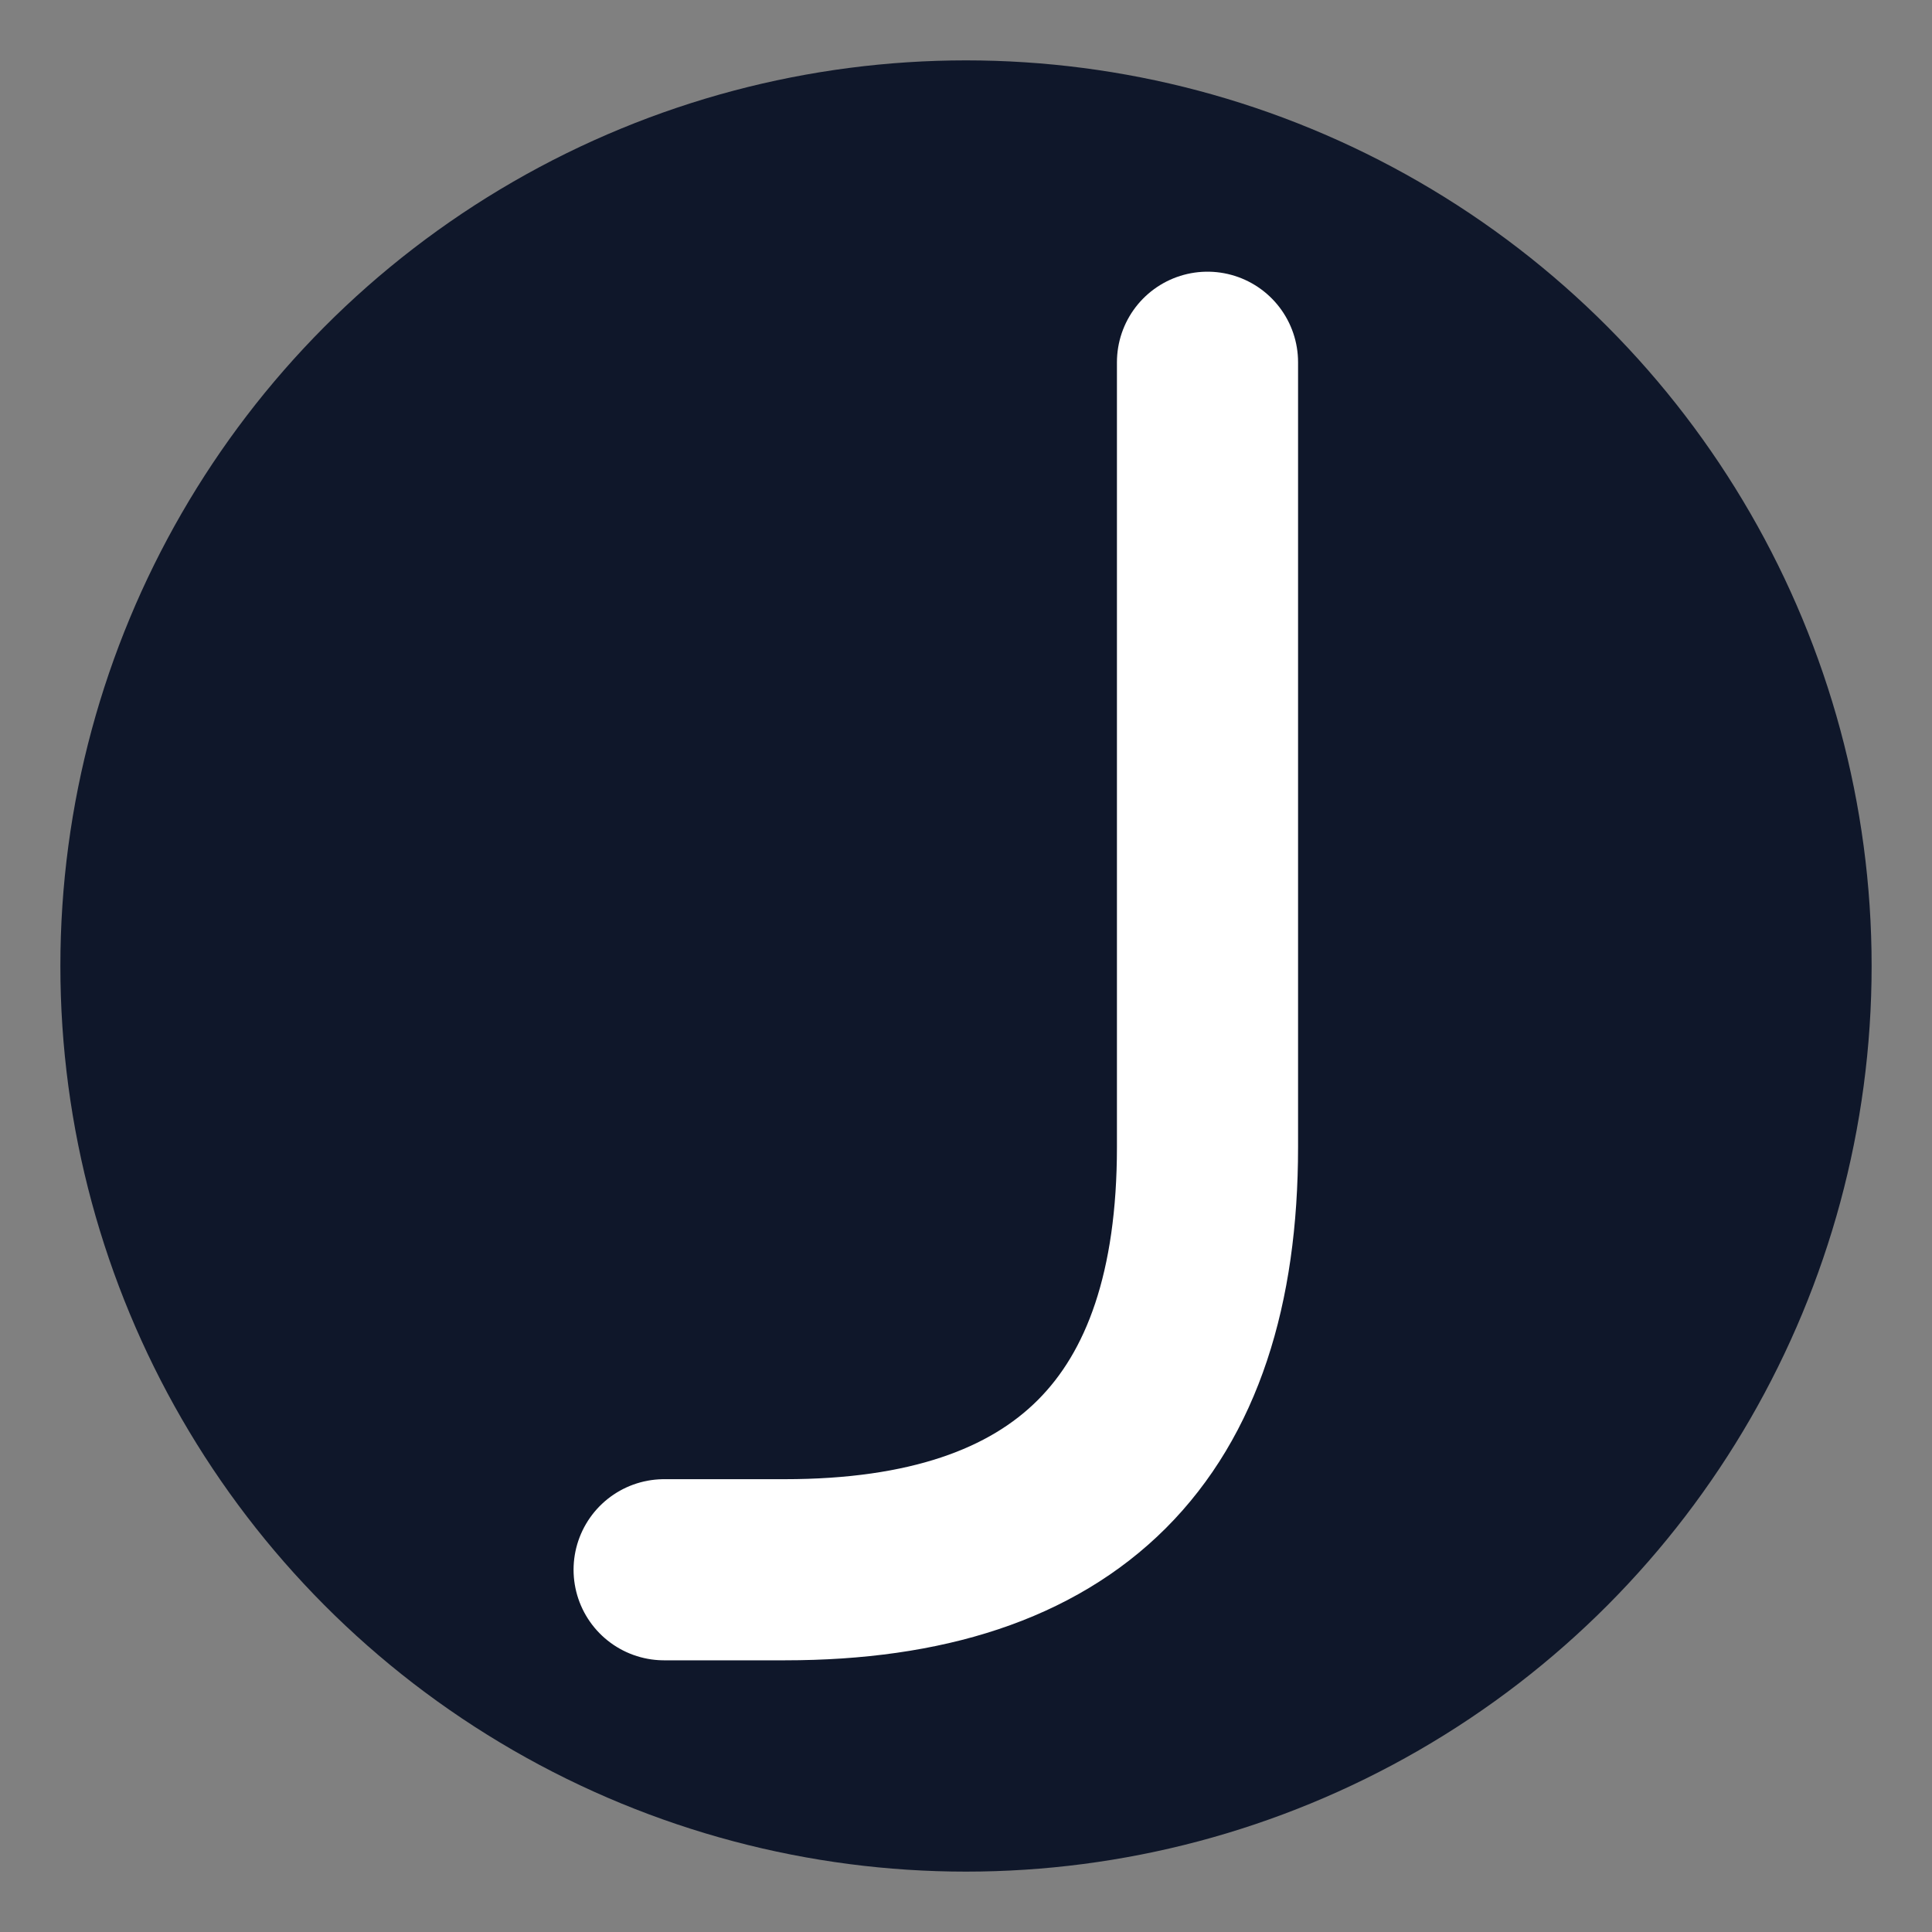
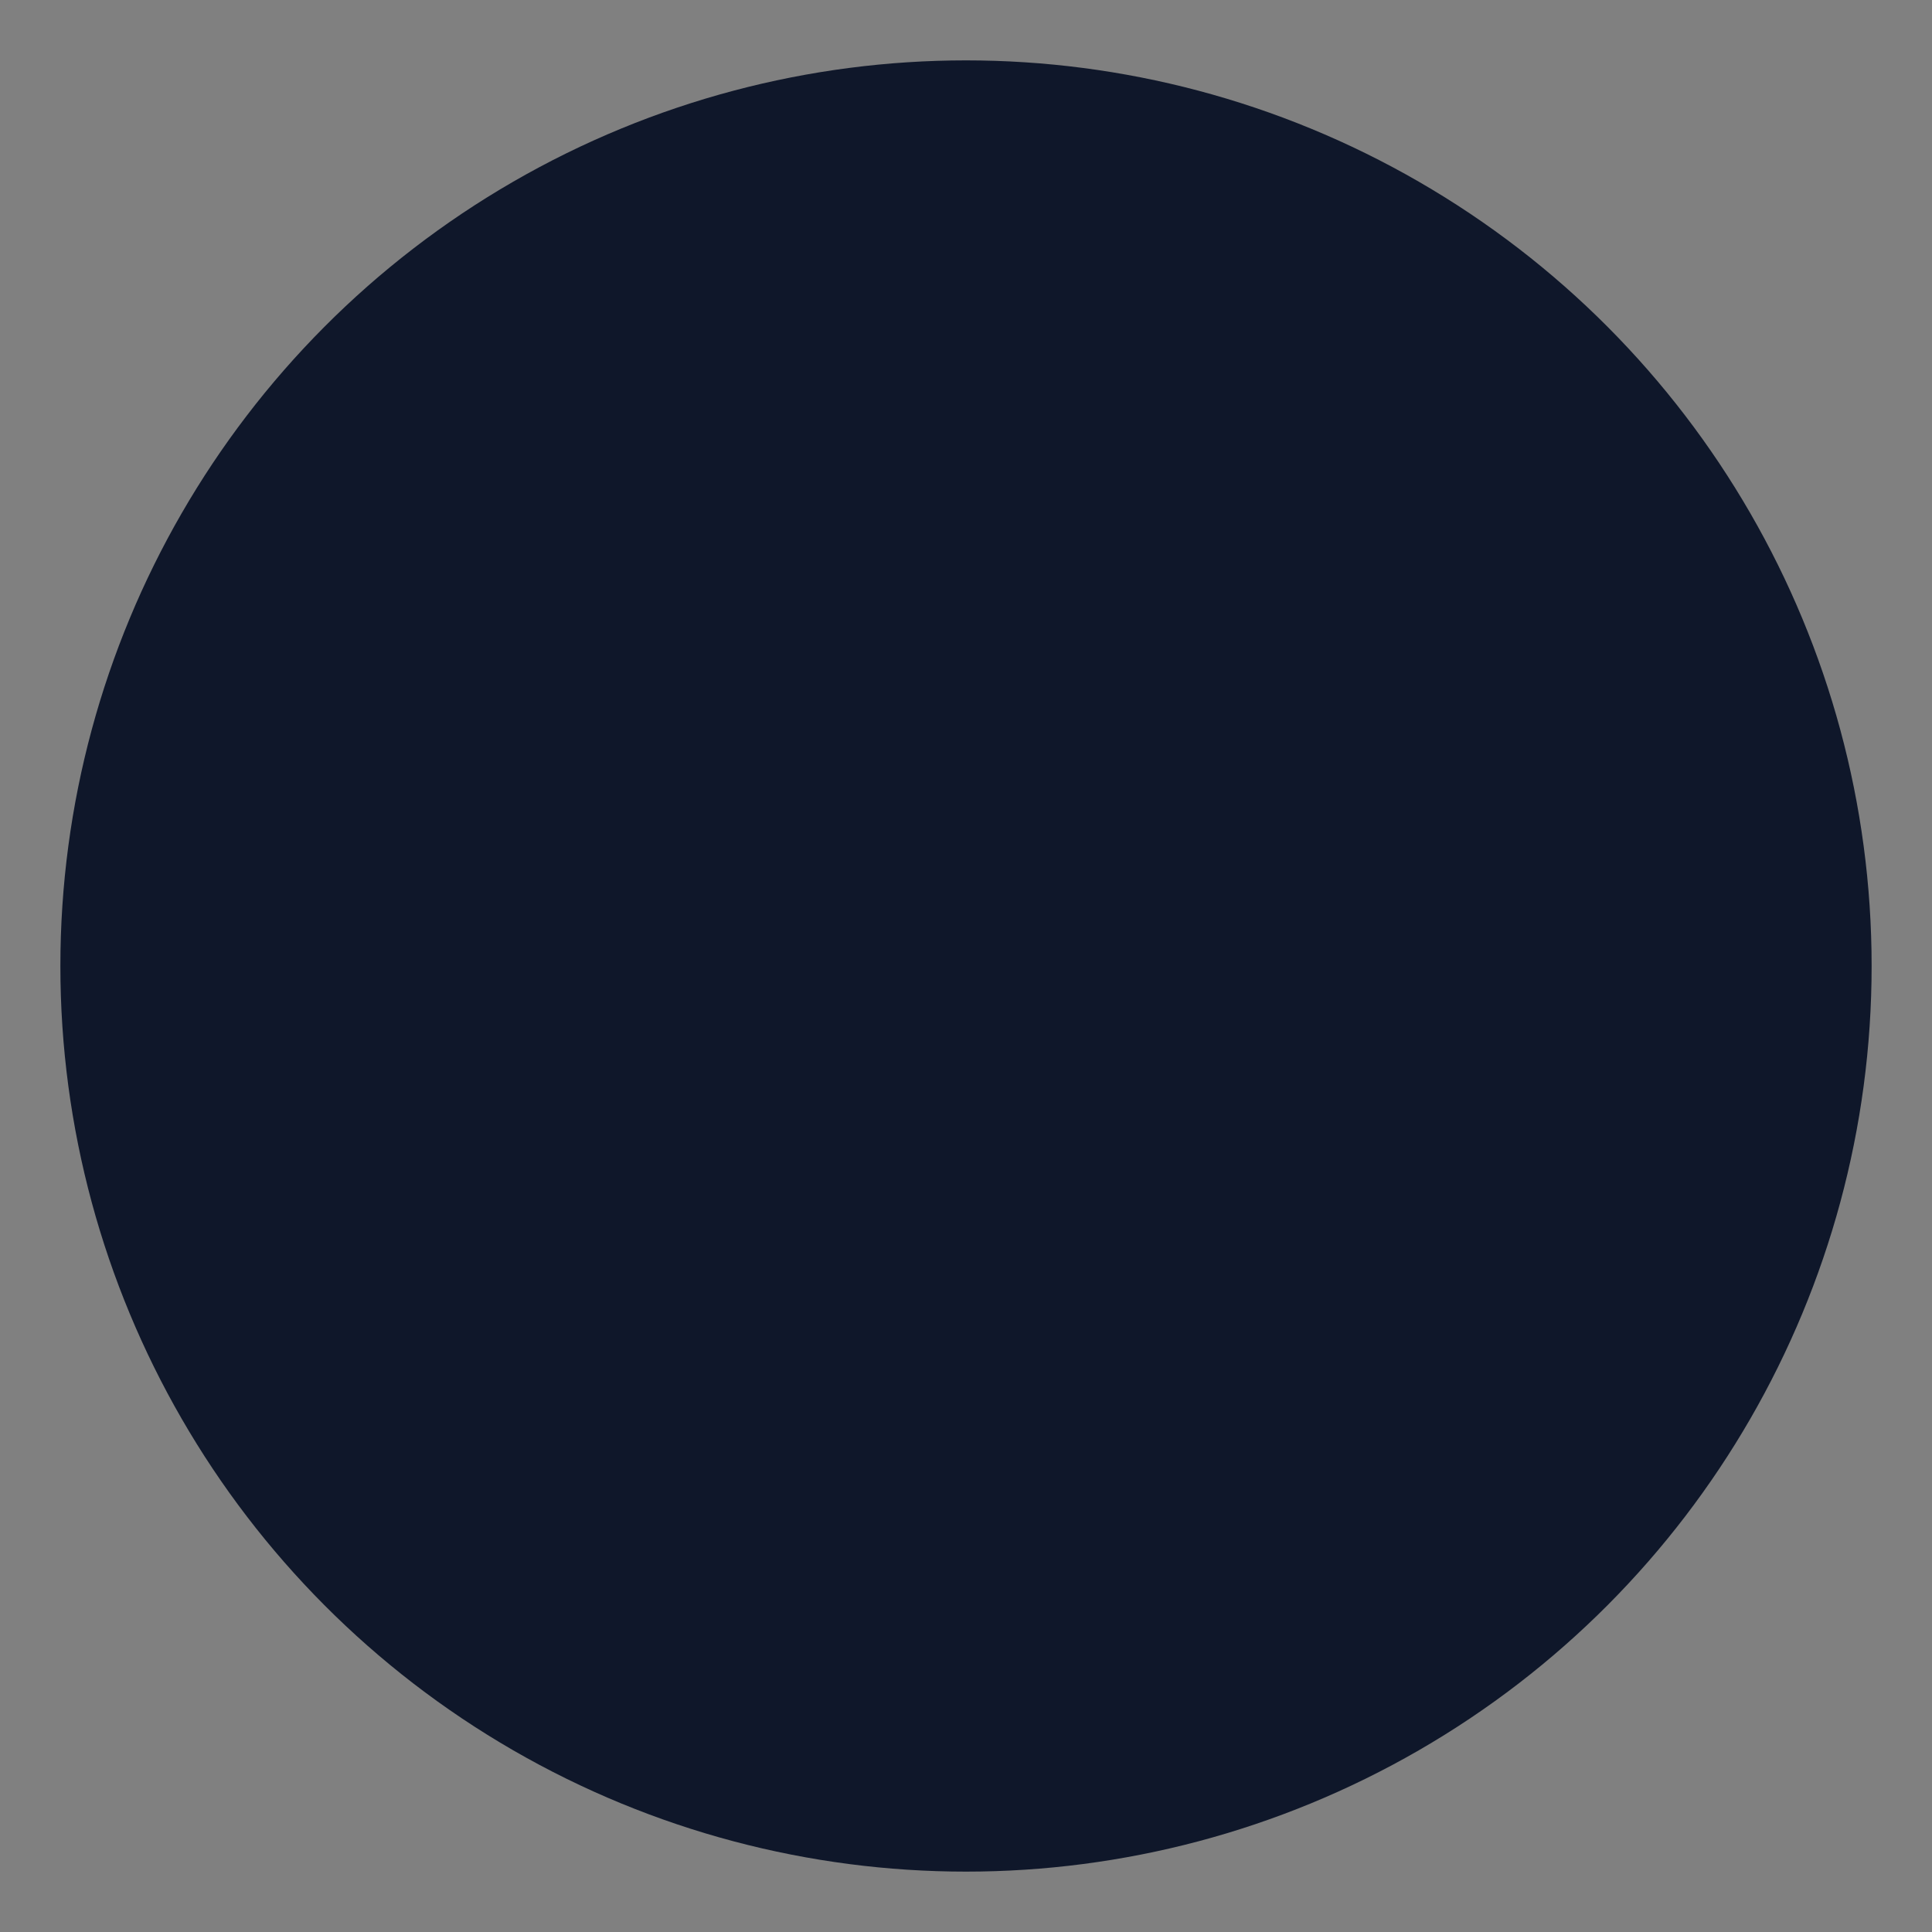
<svg xmlns="http://www.w3.org/2000/svg" width="512" height="512" viewBox="0 0 64 64">
  <rect x="0" y="0" width="64" height="64" fill="#808080" stroke="none" />
  <circle cx="32" cy="32" r="30" fill="#0F172A" />
-   <path d="M40 12 V38 Q40 52 26 52 H22" fill="none" stroke="#FFFFFF" stroke-width="6" stroke-linecap="round" stroke-linejoin="round" />
</svg>